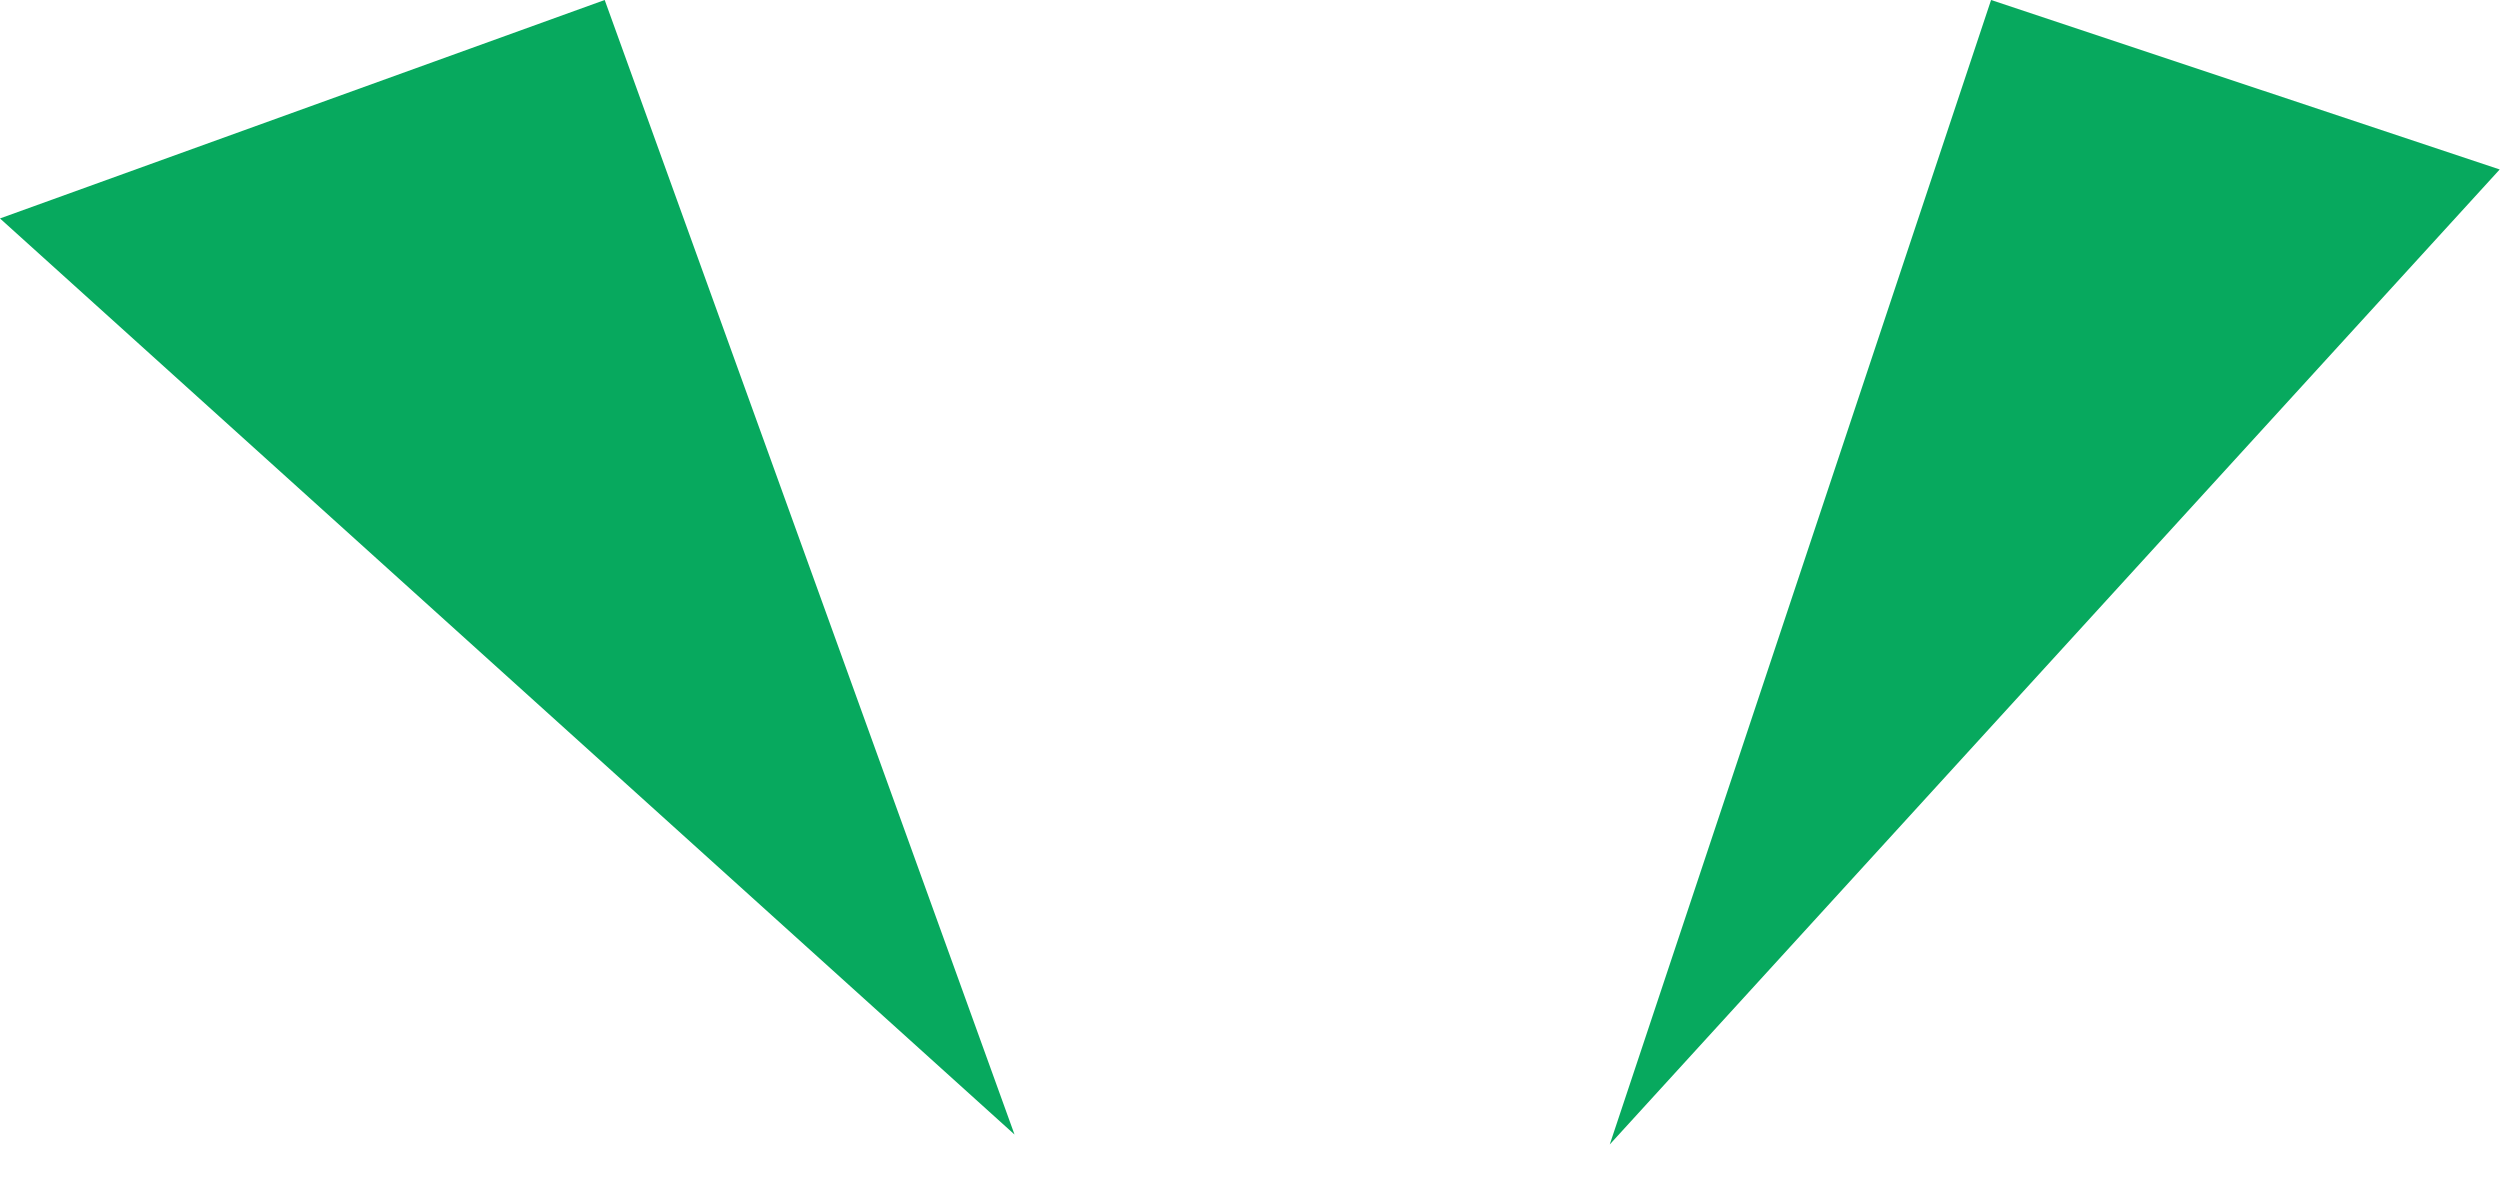
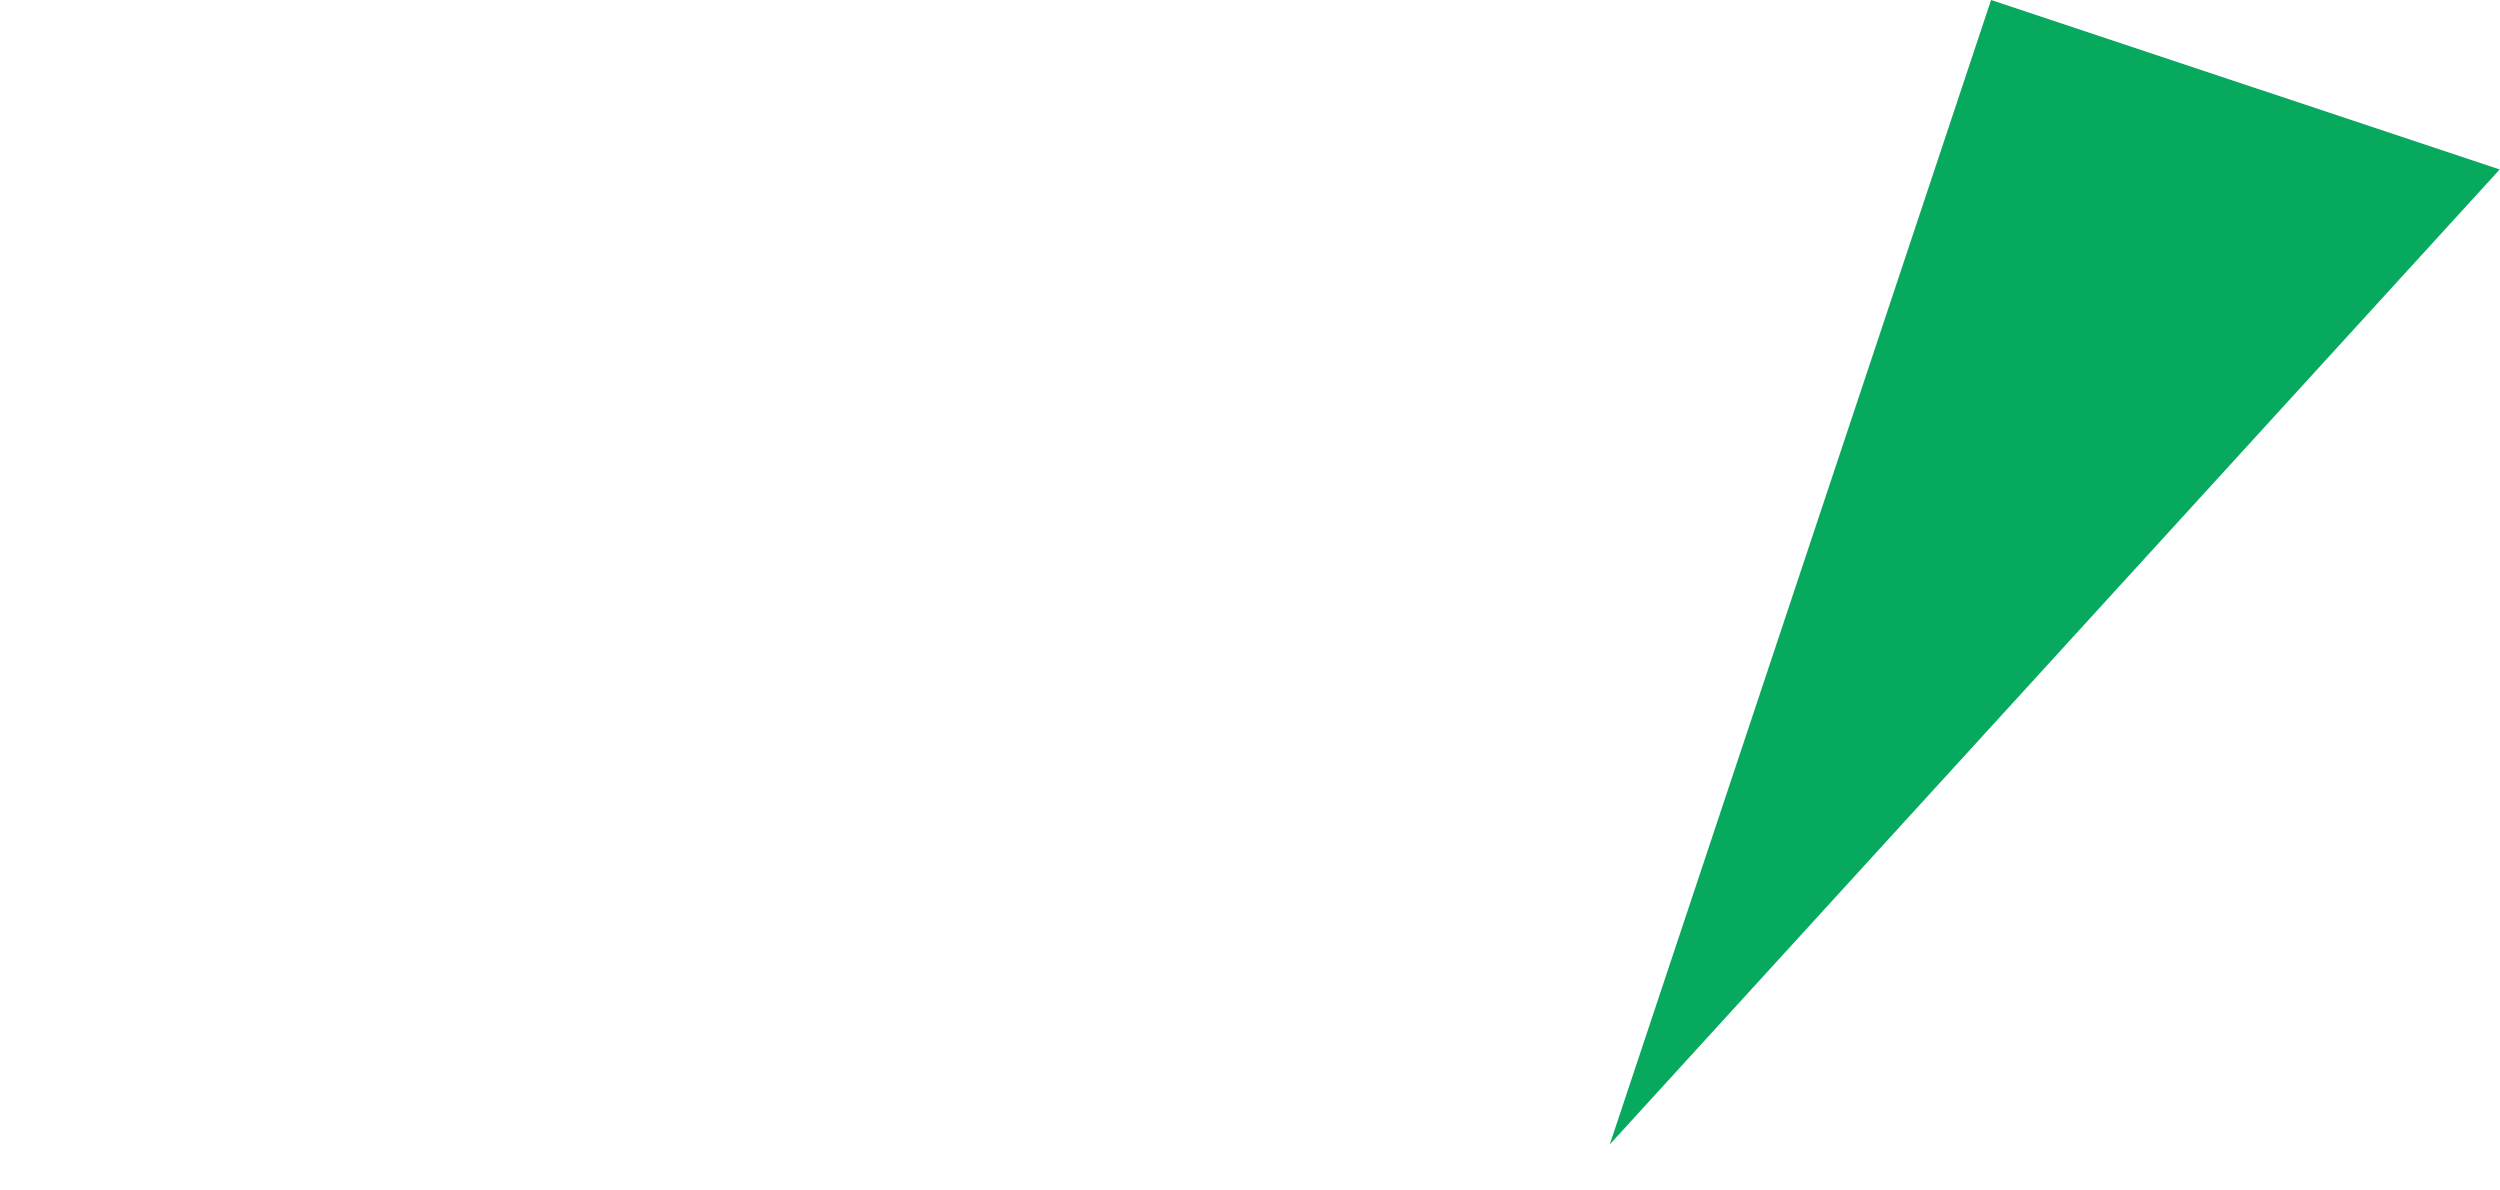
<svg xmlns="http://www.w3.org/2000/svg" width="42" height="20" viewBox="0 0 42 20" fill="none">
  <g clip-path="url(#clip0_434_361)">
    <path d="M41.995 2.847L33.45 0L27.044 19.227L41.995 2.847Z" fill="#07A95E" />
-     <path d="M-4.13156e-05 3.67L10.159 0L17.044 19.06L-4.13156e-05 3.67Z" fill="#07A95E" />
  </g>
  <defs>
    <clipPath id="clip0_434_361">
      <rect width="42" height="20" fill="white" />
    </clipPath>
  </defs>
</svg>